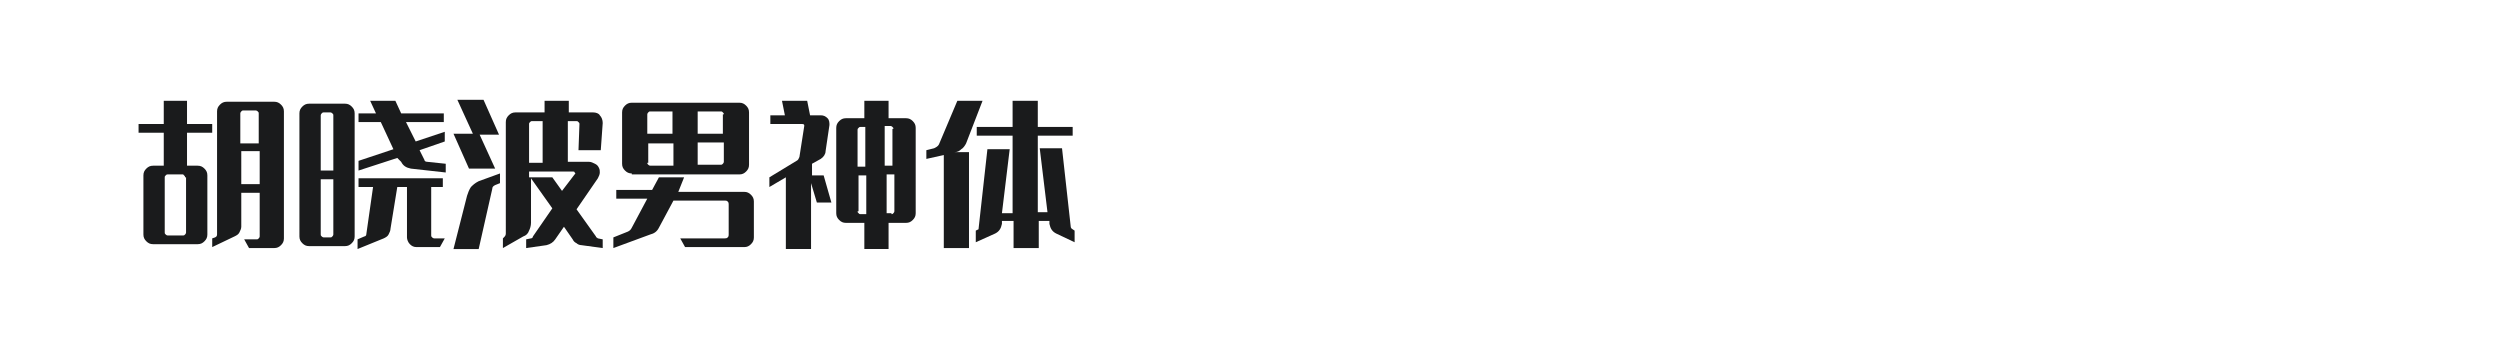
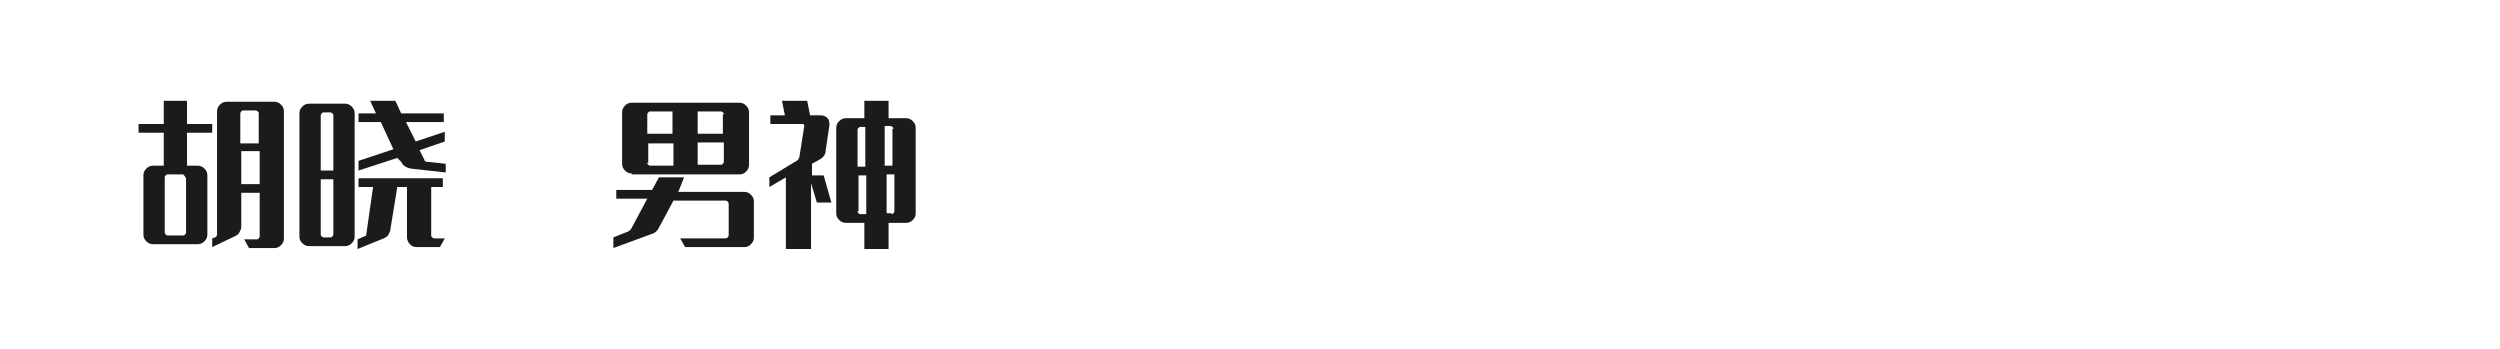
<svg xmlns="http://www.w3.org/2000/svg" version="1.1" id="图层_1" x="0px" y="0px" width="258px" height="36px" viewBox="0 0 258 36" style="enable-background:new 0 0 258 36;" xml:space="preserve">
  <style type="text/css">
	.st0{fill:#1A1B1C;}
</style>
  <g>
    <path class="st0" d="M19.3,12.8h2.6v0.9h-2.6v3.4h1.1c0.3,0,0.5,0.1,0.7,0.3c0.2,0.2,0.3,0.4,0.3,0.7v6.1c0,0.3-0.1,0.5-0.3,0.7   c-0.2,0.2-0.4,0.3-0.7,0.3h-4.6c-0.3,0-0.5-0.1-0.7-0.3c-0.2-0.2-0.3-0.4-0.3-0.7v-6.1c0-0.3,0.1-0.5,0.3-0.7   c0.2-0.2,0.4-0.3,0.7-0.3h1.1v-3.4h-2.6v-0.9h2.6v-2.4h2.4V12.8z M19.1,18.3c0-0.1,0-0.1-0.1-0.2S18.9,18,18.9,18h-1.6   c-0.1,0-0.1,0-0.2,0.1S17,18.2,17,18.3V24c0,0.1,0,0.1,0.1,0.2c0,0,0.1,0.1,0.2,0.1h1.6c0.1,0,0.1,0,0.2-0.1c0,0,0.1-0.1,0.1-0.2   V18.3z M28.3,10.5c0.3,0,0.5,0.1,0.7,0.3c0.2,0.2,0.3,0.4,0.3,0.7v13.1c0,0.3-0.1,0.5-0.3,0.7c-0.2,0.2-0.4,0.3-0.7,0.3h-2.6   l-0.5-0.9h1.3c0.1,0,0.1,0,0.2-0.1c0,0,0.1-0.1,0.1-0.2v-4.5h-1.9v3.5c0,0.2-0.1,0.4-0.2,0.6c-0.1,0.2-0.3,0.3-0.5,0.4l-2.3,1.1   v-0.9l0.3-0.1c0.2-0.1,0.2-0.2,0.2-0.4V11.5c0-0.3,0.1-0.5,0.3-0.7c0.2-0.2,0.4-0.3,0.7-0.3H28.3z M25.1,11.4c-0.1,0-0.1,0-0.2,0.1   c0,0-0.1,0.1-0.1,0.2v3.1h1.9v-3.1c0-0.1,0-0.1-0.1-0.2c0,0-0.1-0.1-0.2-0.1H25.1z M26.8,19v-3.4h-1.9V19H26.8z" />
    <path class="st0" d="M35.6,10.7c0.3,0,0.5,0.1,0.7,0.3c0.2,0.2,0.3,0.4,0.3,0.7v12.7c0,0.3-0.1,0.5-0.3,0.7   c-0.2,0.2-0.4,0.3-0.7,0.3h-3.7c-0.3,0-0.5-0.1-0.7-0.3c-0.2-0.2-0.3-0.4-0.3-0.7V11.7c0-0.3,0.1-0.5,0.3-0.7   c0.2-0.2,0.4-0.3,0.7-0.3H35.6z M33.4,11.6c-0.1,0-0.1,0-0.2,0.1c0,0-0.1,0.1-0.1,0.2v5.7h1.3v-5.7c0-0.1,0-0.1-0.1-0.2   c0,0-0.1-0.1-0.2-0.1H33.4z M34.1,24.5c0.1,0,0.1,0,0.2-0.1c0,0,0.1-0.1,0.1-0.2v-5.7h-1.3v5.7c0,0.1,0,0.1,0.1,0.2   c0,0,0.1,0.1,0.2,0.1H34.1z M44.5,24.3c0,0.1,0,0.1,0.1,0.2c0,0,0.1,0.1,0.2,0.1h1.1l-0.5,0.9H43c-0.3,0-0.5-0.1-0.7-0.3   C42.1,25,42,24.7,42,24.5v-5.2h-1l-0.7,4.3c0,0.2-0.1,0.4-0.2,0.6c-0.1,0.2-0.3,0.3-0.5,0.4l-2.7,1.1v-1l0.7-0.3   c0.1,0,0.2-0.1,0.2-0.2l0.7-4.9H37v-0.9h8.7v0.9h-1.2V24.3z M41.9,12.6l1,2l3-1v1l-2.6,0.9l0.5,1c0,0.1,0.1,0.2,0.3,0.2l1.9,0.2   v0.9l-3.6-0.4c-0.5-0.1-0.8-0.3-1-0.7L41,16.3l-4,1.3v-1l3.6-1.2l-1.3-2.8H37v-0.9h1.8l-0.6-1.3h2.6l0.6,1.3h4.4v0.9H41.9z" />
-     <path class="st0" d="M49.9,10.3l1.6,3.6h-2l1.6,3.5h-2.7l-1.6-3.6h2l-1.6-3.5H49.9z M48.2,20.2c0.1-0.3,0.2-0.6,0.4-0.9   c0.2-0.2,0.4-0.4,0.8-0.6l2.2-0.8v1l-0.5,0.2c-0.2,0.1-0.3,0.2-0.3,0.4l-1.4,6.2h-2.6L48.2,20.2z M59.8,12.8c0-0.1,0-0.1-0.1-0.2   c-0.1-0.1-0.1-0.1-0.2-0.1h-0.9v4.2h2.2c0.2,0,0.4,0.1,0.6,0.2c0.2,0.1,0.3,0.2,0.4,0.4c0.1,0.2,0.1,0.3,0.1,0.5   c0,0.2-0.1,0.4-0.2,0.6l-2.2,3.2l2,2.8c0,0.1,0.1,0.1,0.2,0.2l0.5,0.1v0.9L60,25.3c-0.2,0-0.4-0.1-0.5-0.2   c-0.2-0.1-0.3-0.2-0.4-0.4l-0.9-1.3l-0.9,1.3c-0.2,0.3-0.5,0.5-0.9,0.6l-2.1,0.3v-0.9l0.5-0.1c0.1,0,0.2-0.1,0.2-0.2l2-2.9   l-2.2-3.1V23c0,0.3-0.1,0.6-0.2,0.8c-0.1,0.3-0.3,0.5-0.6,0.6l-2.1,1.2v-1l0.1-0.1c0.1-0.1,0.2-0.2,0.2-0.4V12.6   c0-0.3,0.1-0.5,0.3-0.7c0.2-0.2,0.4-0.3,0.7-0.3h3v-1.2h2.5v1.2h2.5c0.3,0,0.6,0.1,0.7,0.3c0.2,0.2,0.3,0.5,0.3,0.8l-0.2,2.8h-2.3   L59.8,12.8z M56.1,12.5h-1.2c-0.1,0-0.1,0-0.2,0.1s-0.1,0.1-0.1,0.2v4h1.4V12.5z M59.3,18c0.1-0.1,0.1-0.1,0-0.2   c0-0.1-0.1-0.1-0.2-0.1h-4.5v0.6h2.4l1,1.4L59.3,18z" />
    <path class="st0" d="M77.8,24.5c0,0.3-0.1,0.5-0.3,0.7c-0.2,0.2-0.4,0.3-0.7,0.3h-6.1l-0.5-0.9h4.6c0.1,0,0.2,0,0.3-0.1   c0.1-0.1,0.1-0.2,0.1-0.3l0-3.1c0-0.1,0-0.2-0.1-0.3c-0.1-0.1-0.2-0.1-0.3-0.1h-5.3L68,23.5c-0.2,0.4-0.5,0.6-0.9,0.7l-3.8,1.4   v-1.1l1.5-0.6c0.2-0.1,0.3-0.2,0.4-0.4l1.6-3h-3.2v-0.9h3.7l0.7-1.3h2.6L70,19.8h6.8c0.3,0,0.5,0.1,0.7,0.3   c0.2,0.2,0.3,0.4,0.3,0.7L77.8,24.5z M65.2,17.9c-0.3,0-0.5-0.1-0.7-0.3c-0.2-0.2-0.3-0.4-0.3-0.7v-5.3c0-0.3,0.1-0.5,0.3-0.7   c0.2-0.2,0.4-0.3,0.7-0.3h11.1c0.3,0,0.5,0.1,0.7,0.3c0.2,0.2,0.3,0.4,0.3,0.7V17c0,0.3-0.1,0.5-0.3,0.7c-0.2,0.2-0.4,0.3-0.7,0.3   H65.2z M67.1,11.5c-0.1,0-0.1,0-0.2,0.1c0,0-0.1,0.1-0.1,0.2v2h2.6v-2.3H67.1z M66.8,16.8c0,0.1,0,0.1,0.1,0.2c0,0,0.1,0.1,0.2,0.1   h2.4v-2.3h-2.6V16.8z M74.7,11.8c0-0.1,0-0.1-0.1-0.2s-0.1-0.1-0.2-0.1H72v2.3h2.6V11.8z M74.4,17c0.1,0,0.1,0,0.2-0.1   c0,0,0.1-0.1,0.1-0.2v-2H72V17H74.4z" />
    <path class="st0" d="M85,18.1l0.8,2.8h-1.5l-0.6-2v6.8h-2.6v-7.4l-1.7,1v-1l2.8-1.7c0.2-0.1,0.2-0.2,0.3-0.4L83,13   c0-0.1,0-0.2-0.2-0.2h-3.3v-0.9H81l-0.3-1.5h2.6l0.3,1.5h1.1c0.3,0,0.5,0.1,0.7,0.3c0.2,0.2,0.2,0.5,0.2,0.7l-0.4,2.7   c0,0.3-0.2,0.6-0.5,0.8l-0.9,0.5v1.2H85z M93.5,12.2c0.3,0,0.5,0.1,0.7,0.3s0.3,0.4,0.3,0.7V22c0,0.3-0.1,0.5-0.3,0.7   C94,22.9,93.8,23,93.5,23h-1.8v2.7h-2.5V23h-1.9c-0.3,0-0.5-0.1-0.7-0.3c-0.2-0.2-0.3-0.4-0.3-0.7v-8.8c0-0.3,0.1-0.5,0.3-0.7   s0.4-0.3,0.7-0.3h1.9v-1.8h2.5v1.8H93.5z M88.8,13.1c-0.1,0-0.1,0-0.2,0.1s-0.1,0.1-0.1,0.2v3.8h0.8v-4.1H88.8z M88.5,21.8   c0,0.1,0,0.1,0.1,0.2s0.1,0.1,0.2,0.1h0.6v-4h-0.8V21.8z M92.2,13.3c0-0.1,0-0.1-0.1-0.2c0,0-0.1-0.1-0.2-0.1h-0.6v4.1h0.8V13.3z    M92,22.1c0.1,0,0.1,0,0.2-0.1c0,0,0.1-0.1,0.1-0.2V18h-0.8v4H92z" />
-     <path class="st0" d="M99.7,14.8c-0.1,0.2-0.3,0.5-0.5,0.6c-0.2,0.2-0.4,0.3-0.7,0.3h1.5v9.9h-2.6V16l-1.8,0.4v-0.9l0.8-0.2   c0.2-0.1,0.4-0.2,0.5-0.4l1.9-4.5h2.6L99.7,14.8z M110.9,23.8V25l-1.9-0.9c-0.4-0.2-0.6-0.5-0.7-1l0-0.3h-1.1v2.8h-2.6v-2.8h-1.2   l0,0.3c-0.1,0.5-0.3,0.8-0.7,1l-2,0.9v-1.2l0.2-0.1c0.1,0,0.1-0.1,0.1-0.2l0.9-8.1h2.3l-0.8,6.6h1.1V14h-3.7v-0.9h3.7v-2.7h2.6v2.7   h3.6V14h-3.6v7.9h1l-0.8-6.6h2.3l0.9,8.1c0,0.1,0.1,0.2,0.1,0.2L110.9,23.8z" />
  </g>
</svg>